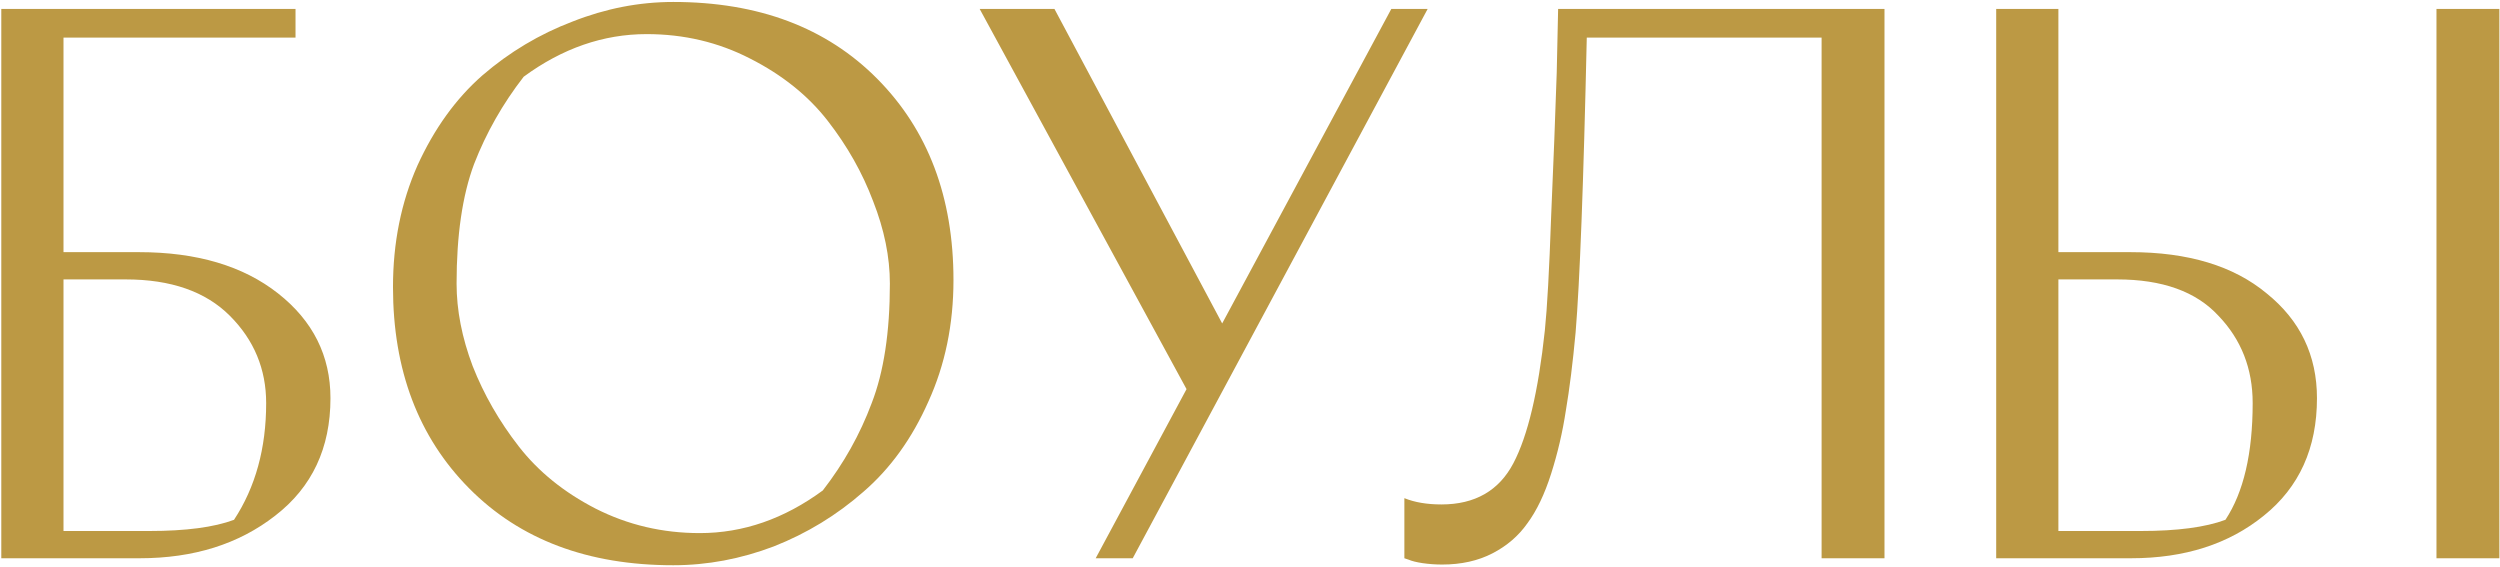
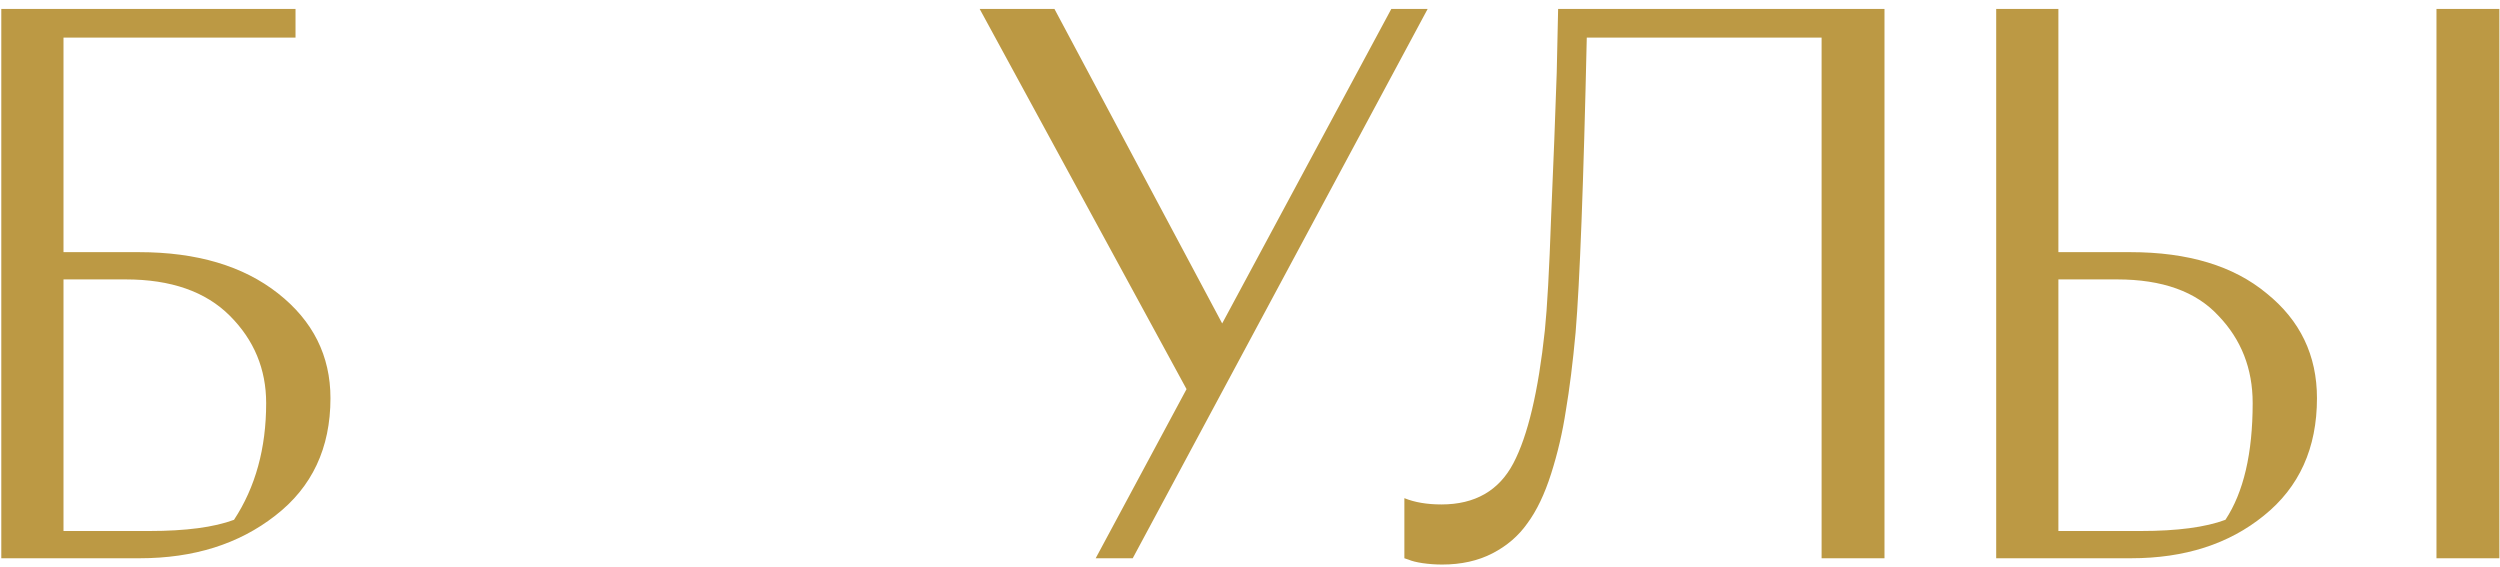
<svg xmlns="http://www.w3.org/2000/svg" width="824" height="187" viewBox="0 0 824 187" fill="none">
  <path d="M45.806 83.11C64.847 83.11 80.127 87.64 91.644 96.7C103.161 105.76 108.92 117.278 108.92 131.252C108.92 147.683 102.854 160.583 90.723 169.95C78.745 179.317 63.849 184.001 46.036 184.001H0.428V2.95H97.403V12.394H20.928V83.11H45.806ZM20.928 175.017H49.261C61.239 175.017 70.529 173.789 77.132 171.332C84.196 160.583 87.728 147.76 87.728 132.864C87.728 121.654 83.736 112.057 75.75 104.071C67.765 96.086 56.325 92.093 41.429 92.093H20.928V175.017Z" fill="#BC9944" />
-   <path d="M221.897 186.304C193.795 186.304 171.375 177.858 154.636 160.966C137.898 144.075 129.529 121.961 129.529 94.627C129.529 80.039 132.216 66.679 137.591 54.547C143.119 42.416 150.26 32.511 159.013 24.833C167.919 17.154 177.824 11.242 188.727 7.096C199.63 2.796 210.687 0.646 221.897 0.646C249.999 0.646 272.419 9.092 289.158 25.984C305.896 42.876 314.265 64.99 314.265 92.324C314.265 106.912 311.501 120.272 305.973 132.404C300.598 144.535 293.457 154.44 284.551 162.118C275.798 169.796 265.97 175.785 255.067 180.085C244.164 184.231 233.107 186.304 221.897 186.304ZM150.49 93.475C150.49 102.229 152.256 111.289 155.788 120.656C159.473 130.023 164.541 138.853 170.991 147.146C177.44 155.438 185.886 162.272 196.329 167.646C206.924 173.021 218.365 175.709 230.65 175.709C244.931 175.709 258.445 171.025 271.191 161.657C278.101 152.751 283.476 143.153 287.315 132.864C291.307 122.576 293.304 109.446 293.304 93.475C293.304 84.722 291.461 75.662 287.775 66.295C284.244 56.927 279.253 48.097 272.803 39.805C266.353 31.513 257.831 24.679 247.235 19.304C236.793 13.93 225.429 11.242 213.144 11.242C198.862 11.242 185.349 15.926 172.603 25.293C165.693 34.2 160.241 43.798 156.249 54.087C152.41 64.375 150.49 77.505 150.49 93.475Z" fill="#BC9944" />
  <path d="M361.138 184.001L391.083 128.257L322.901 2.95H347.548L402.831 106.605L458.574 2.95H470.552L373.347 184.001H361.138Z" fill="#BC9944" />
  <path d="M475.091 166.264C486.147 166.264 494.056 161.734 498.816 152.674C503.577 143.614 507.032 129.025 509.182 108.909C509.95 101.538 510.641 89.022 511.255 71.362C512.023 53.703 512.637 37.886 513.098 23.911L513.558 2.95H621.129V184.001H600.398V12.394H523.002C521.927 60.613 520.699 93.015 519.317 109.6C518.395 119.581 517.321 128.181 516.092 135.398C515.017 142.462 513.405 149.372 511.255 156.129C509.105 162.886 506.494 168.337 503.423 172.484C500.505 176.63 496.666 179.932 491.906 182.389C487.145 184.846 481.617 186.074 475.321 186.074C473.171 186.074 471.021 185.92 468.871 185.613C466.875 185.306 465.339 184.922 464.265 184.462L462.882 184.001V164.191C466.261 165.573 470.33 166.264 475.091 166.264Z" fill="#BC9944" />
  <path d="M803.062 2.95H823.793V184.001H803.062V2.95ZM678.446 175.017H705.626C717.604 175.017 726.895 173.789 733.498 171.332C739.487 162.272 742.481 149.449 742.481 132.864C742.481 121.501 738.719 111.903 731.195 104.071C723.824 96.086 712.69 92.093 697.795 92.093H678.446V175.017ZM702.171 83.11C721.213 83.11 736.185 87.64 747.088 96.7C758.145 105.607 763.673 117.124 763.673 131.252C763.673 147.683 757.838 160.583 746.167 169.95C734.65 179.317 720.061 184.001 702.401 184.001H657.945V2.95H678.446V83.11H702.171Z" fill="#BC9944" />
</svg>